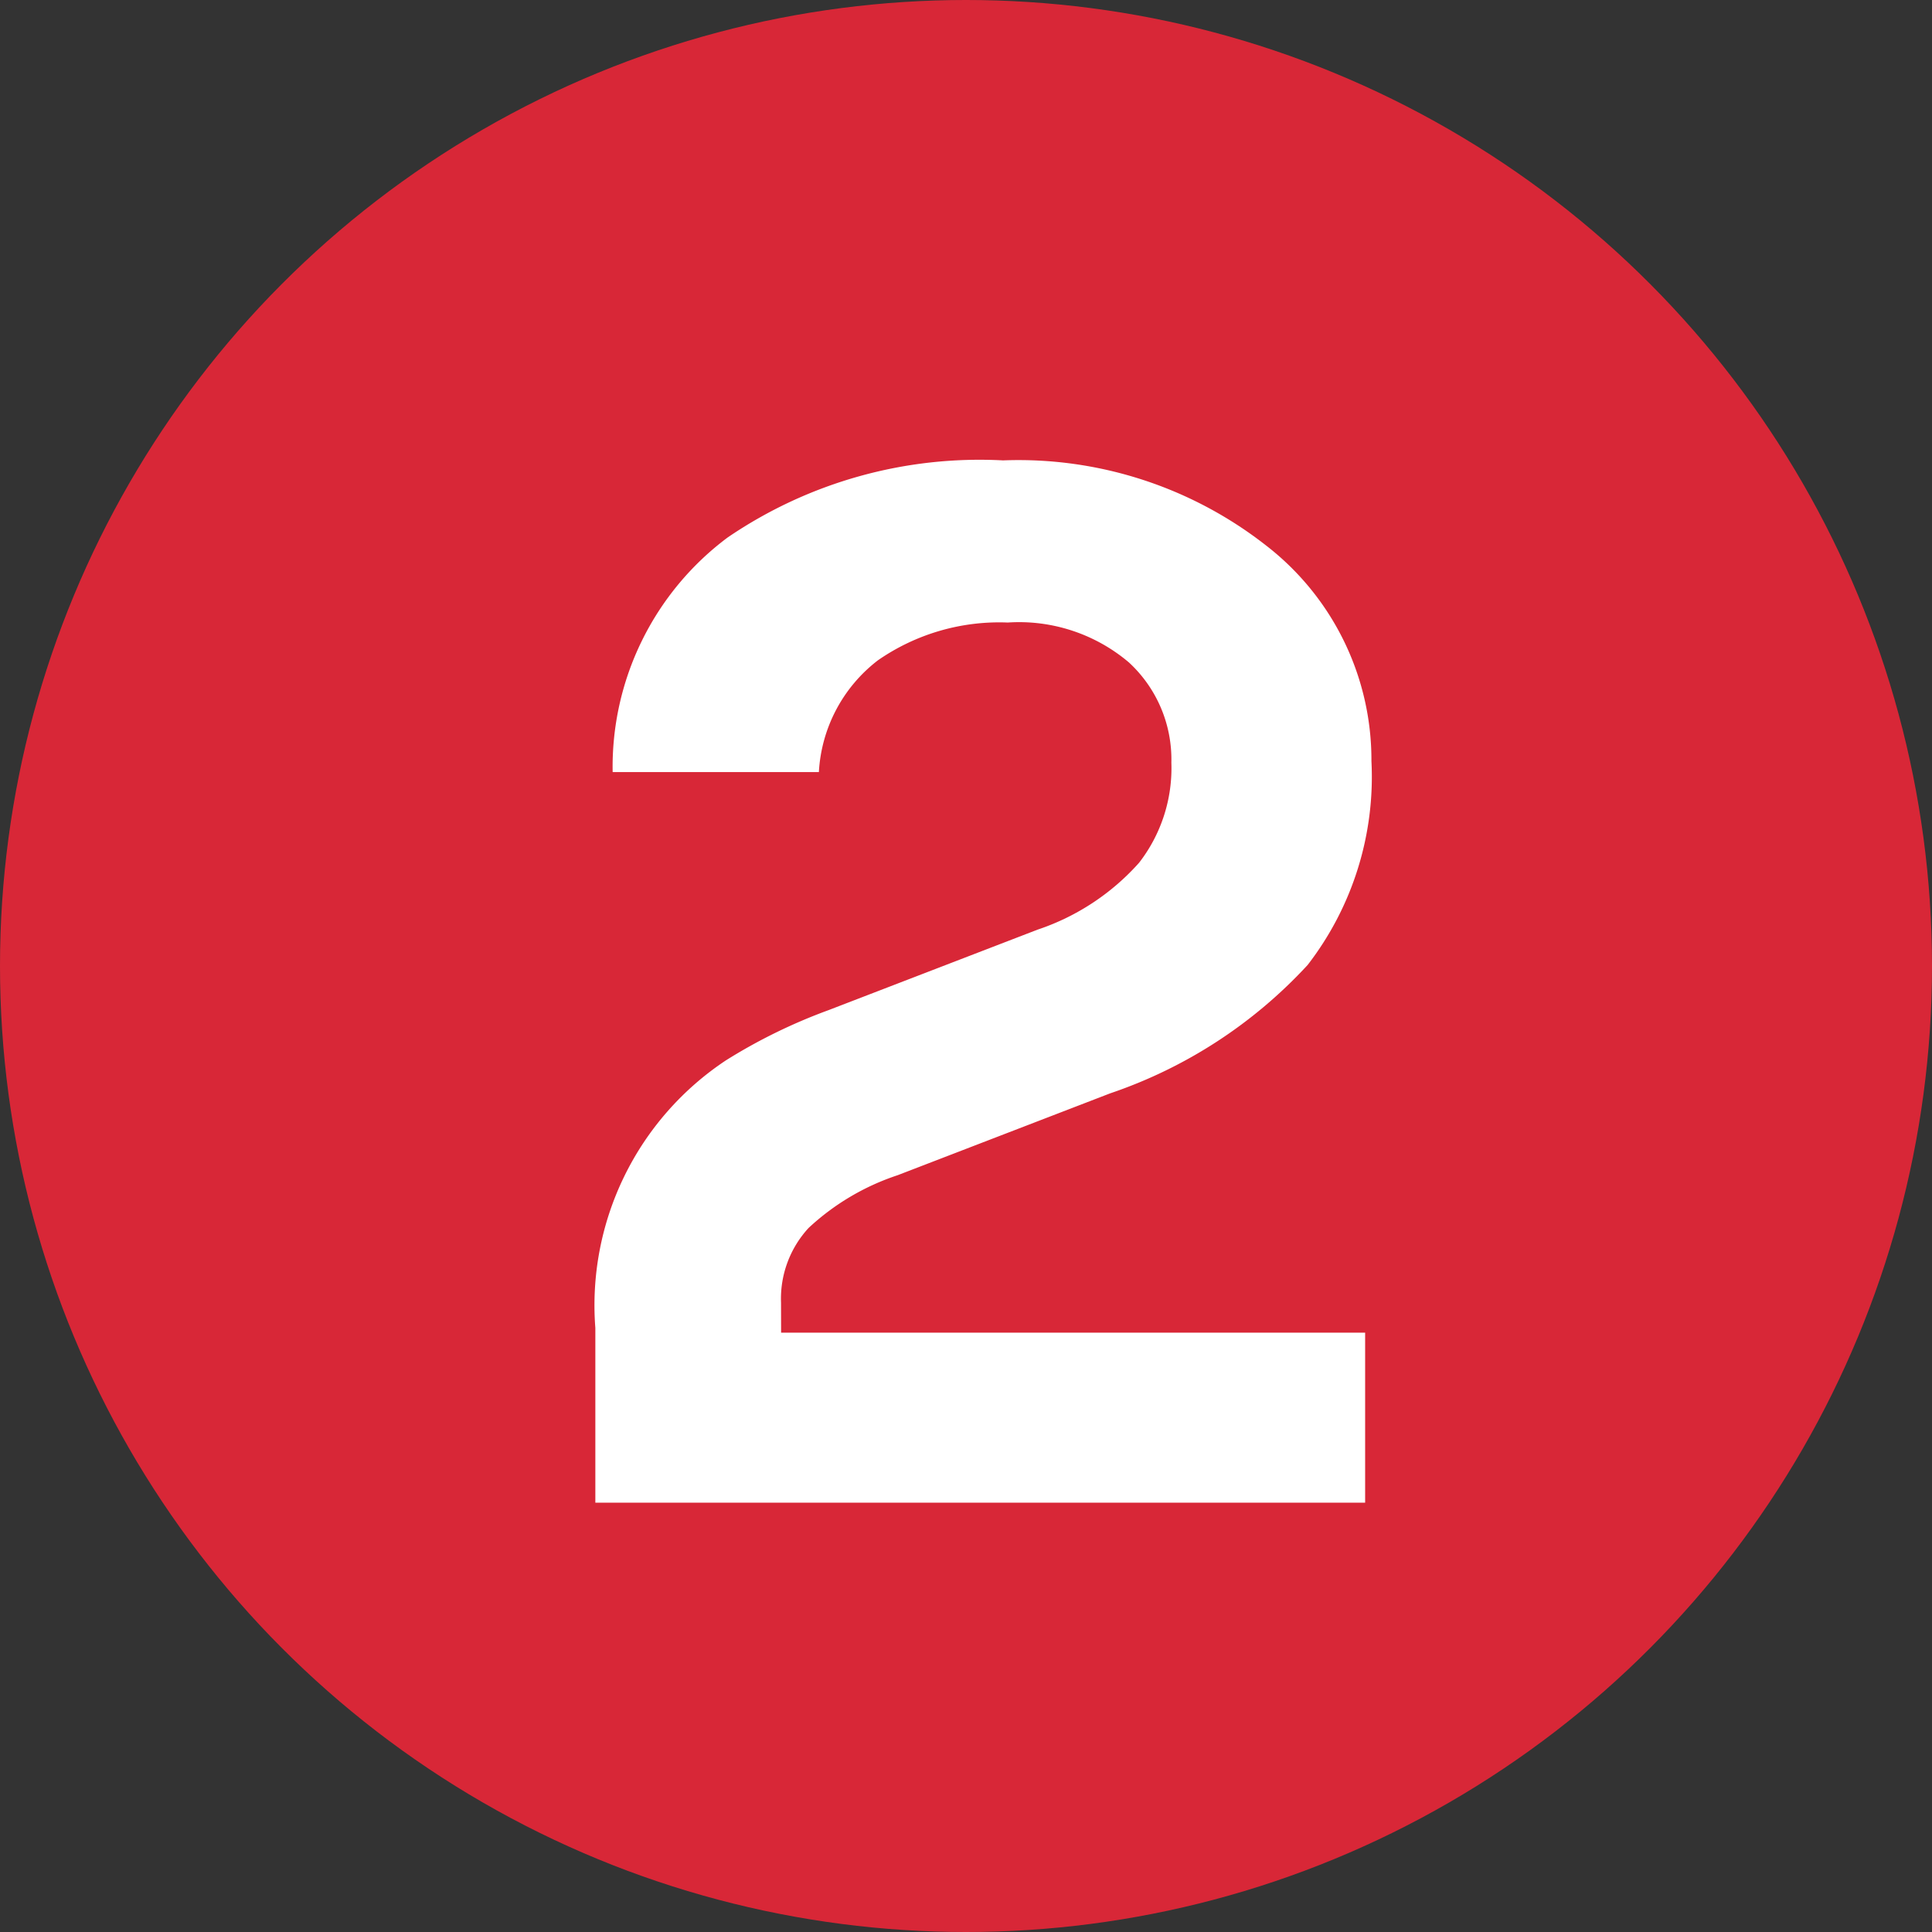
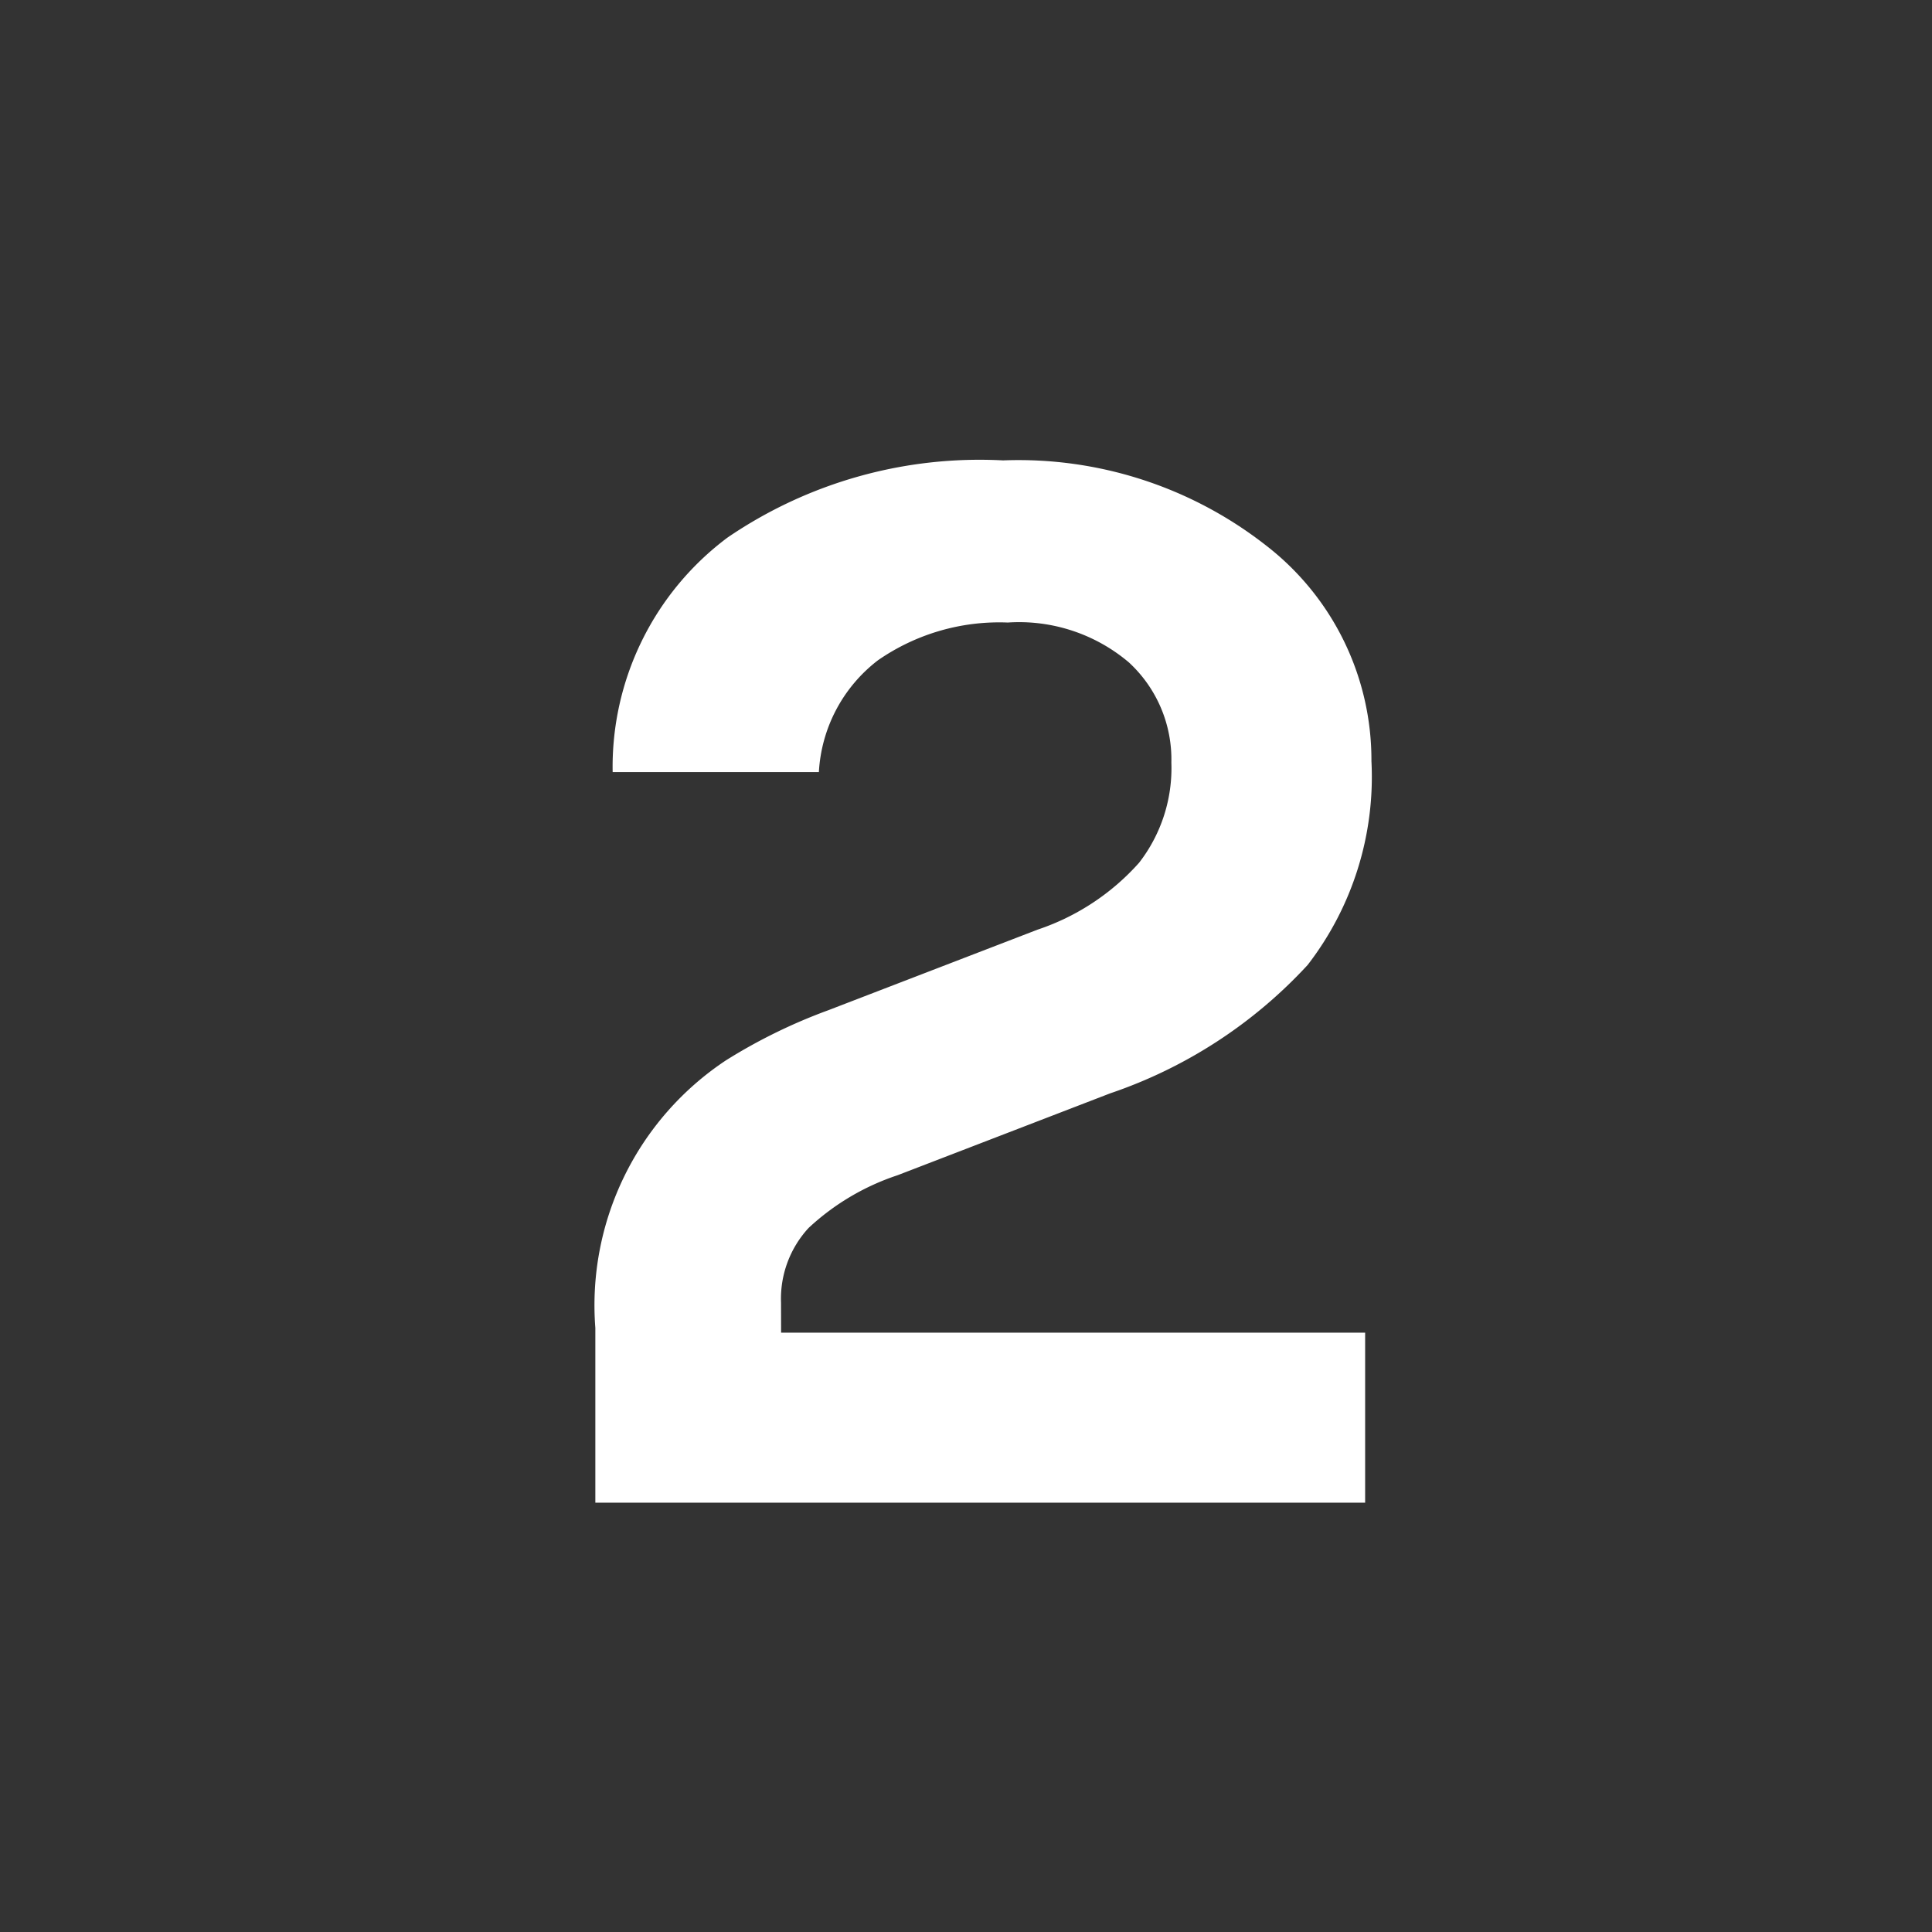
<svg xmlns="http://www.w3.org/2000/svg" width="27" height="27" viewBox="0 0 27 27">
  <rect x="0" y="0" width="27" height="27" fill="#333333" stroke="none" />
  <g id="Group_754" data-name="Group 754" transform="translate(-15 -2169)">
-     <circle id="Ellipse_34" data-name="Ellipse 34" cx="13.5" cy="13.5" r="13.5" transform="translate(15 2169)" fill="#d82737" />
    <path id="Path_1144" data-name="Path 1144" d="M3.916-2.376h8.162V0H1.32V-2.442a4.107,4.107,0,0,1,1.826-3.74,7.64,7.64,0,0,1,1.43-.7L7.5-8.008a3.3,3.3,0,0,0,1.419-.935,2.158,2.158,0,0,0,.451-1.4,1.843,1.843,0,0,0-.594-1.4A2.373,2.373,0,0,0,7.084-12.3a2.974,2.974,0,0,0-1.815.528,2.115,2.115,0,0,0-.825,1.562H1.562a4,4,0,0,1,1.606-3.278,6.248,6.248,0,0,1,3.85-1.078,5.612,5.612,0,0,1,3.674,1.188,3.789,3.789,0,0,1,1.474,3.014,4.3,4.3,0,0,1-.891,2.849A6.658,6.658,0,0,1,8.514-5.72L5.544-4.576A3.381,3.381,0,0,0,4.3-3.839a1.459,1.459,0,0,0-.385,1.045Z" transform="translate(22 2190)" fill="#fff" />
  </g>
</svg>